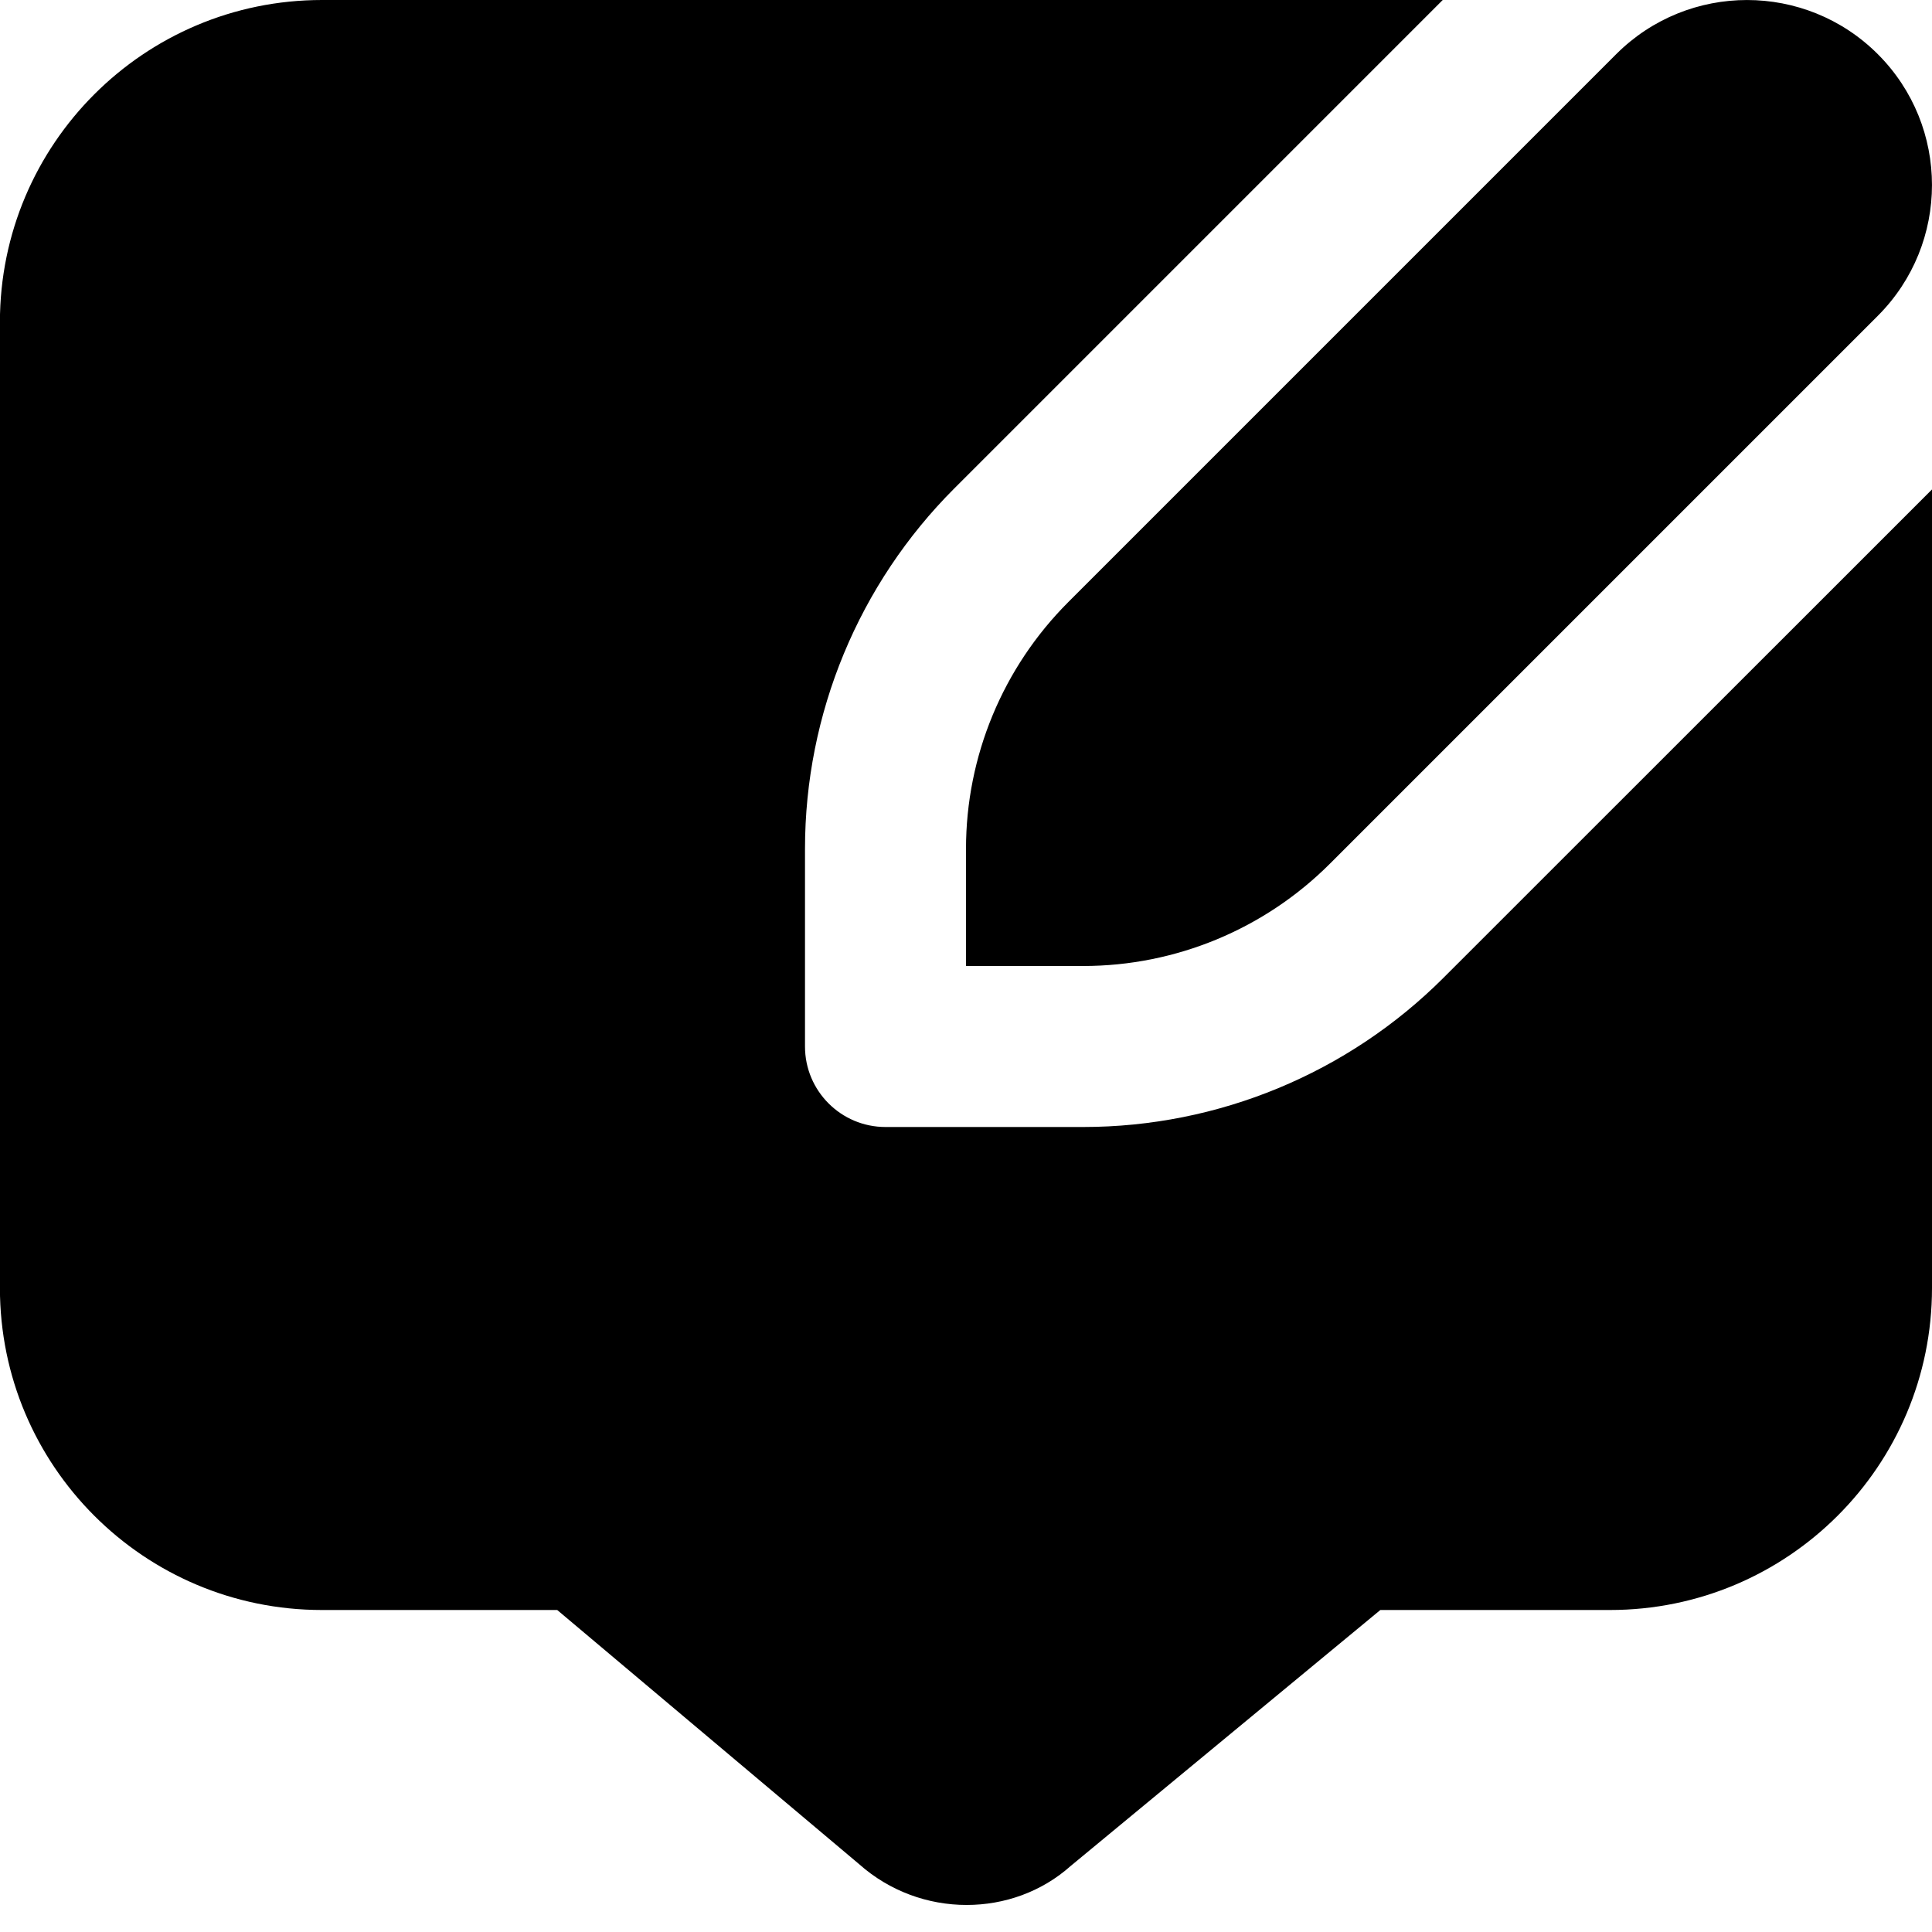
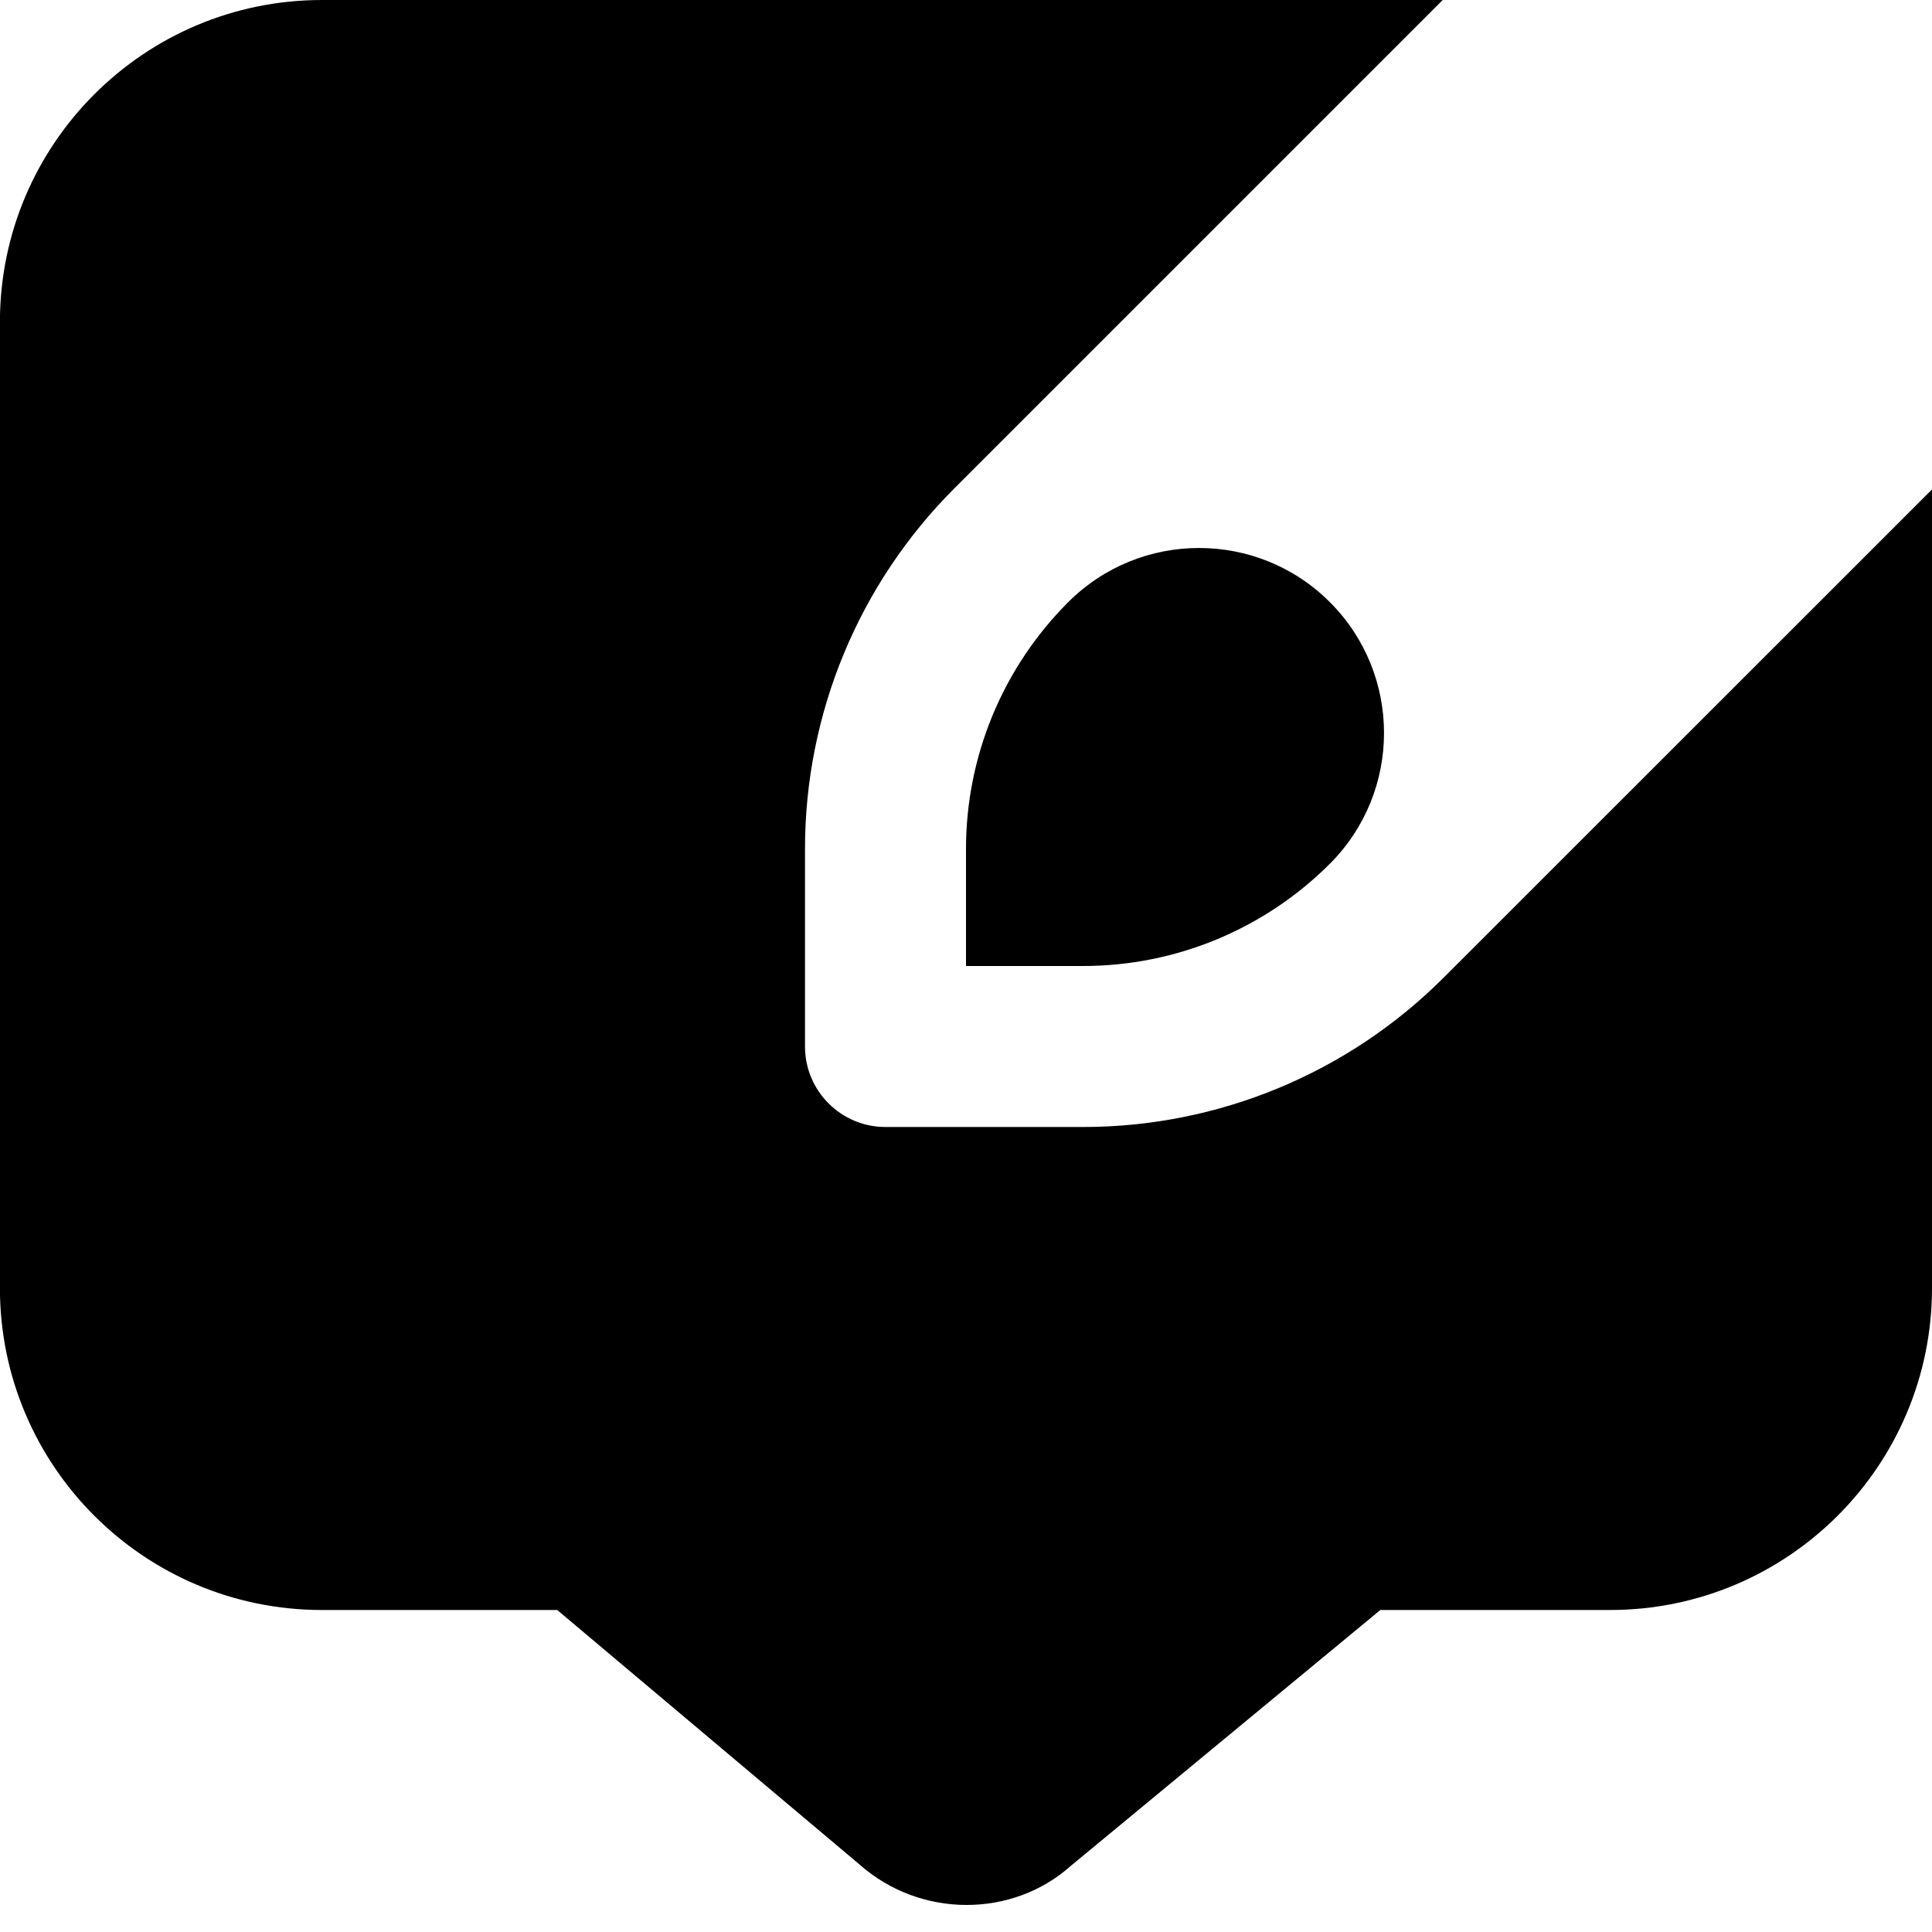
<svg xmlns="http://www.w3.org/2000/svg" id="Layer_1" data-name="Layer 1" viewBox="0 0 24 24">
-   <path d="M13.27,7.48c-.813,.813-1.27,1.915-1.27,3.065v1.455h1.455c1.15,0,2.252-.457,3.065-1.27l6.807-6.807c.897-.897,.897-2.353,0-3.25-.897-.897-2.353-.897-3.25,0l-6.807,6.807Zm10.73-1.401v9.921c0,2.209-1.791,4-4,4h-2.853l-3.847,3.18c-.361,.322-.824,.484-1.292,.484-.476,0-.955-.168-1.337-.508l-3.749-3.156h-2.923c-2.209,0-4-1.791-4-4V4C0,1.791,1.791,0,4,0h13.922l-6.067,6.067c-1.188,1.188-1.855,2.798-1.855,4.478v2.455c0,.552,.448,1,1,1h2.455c1.679,0,3.29-.667,4.477-1.854l6.068-6.066Z" />
+   <path d="M13.27,7.48c-.813,.813-1.27,1.915-1.27,3.065v1.455h1.455c1.15,0,2.252-.457,3.065-1.27c.897-.897,.897-2.353,0-3.25-.897-.897-2.353-.897-3.25,0l-6.807,6.807Zm10.73-1.401v9.921c0,2.209-1.791,4-4,4h-2.853l-3.847,3.18c-.361,.322-.824,.484-1.292,.484-.476,0-.955-.168-1.337-.508l-3.749-3.156h-2.923c-2.209,0-4-1.791-4-4V4C0,1.791,1.791,0,4,0h13.922l-6.067,6.067c-1.188,1.188-1.855,2.798-1.855,4.478v2.455c0,.552,.448,1,1,1h2.455c1.679,0,3.29-.667,4.477-1.854l6.068-6.066Z" />
</svg>